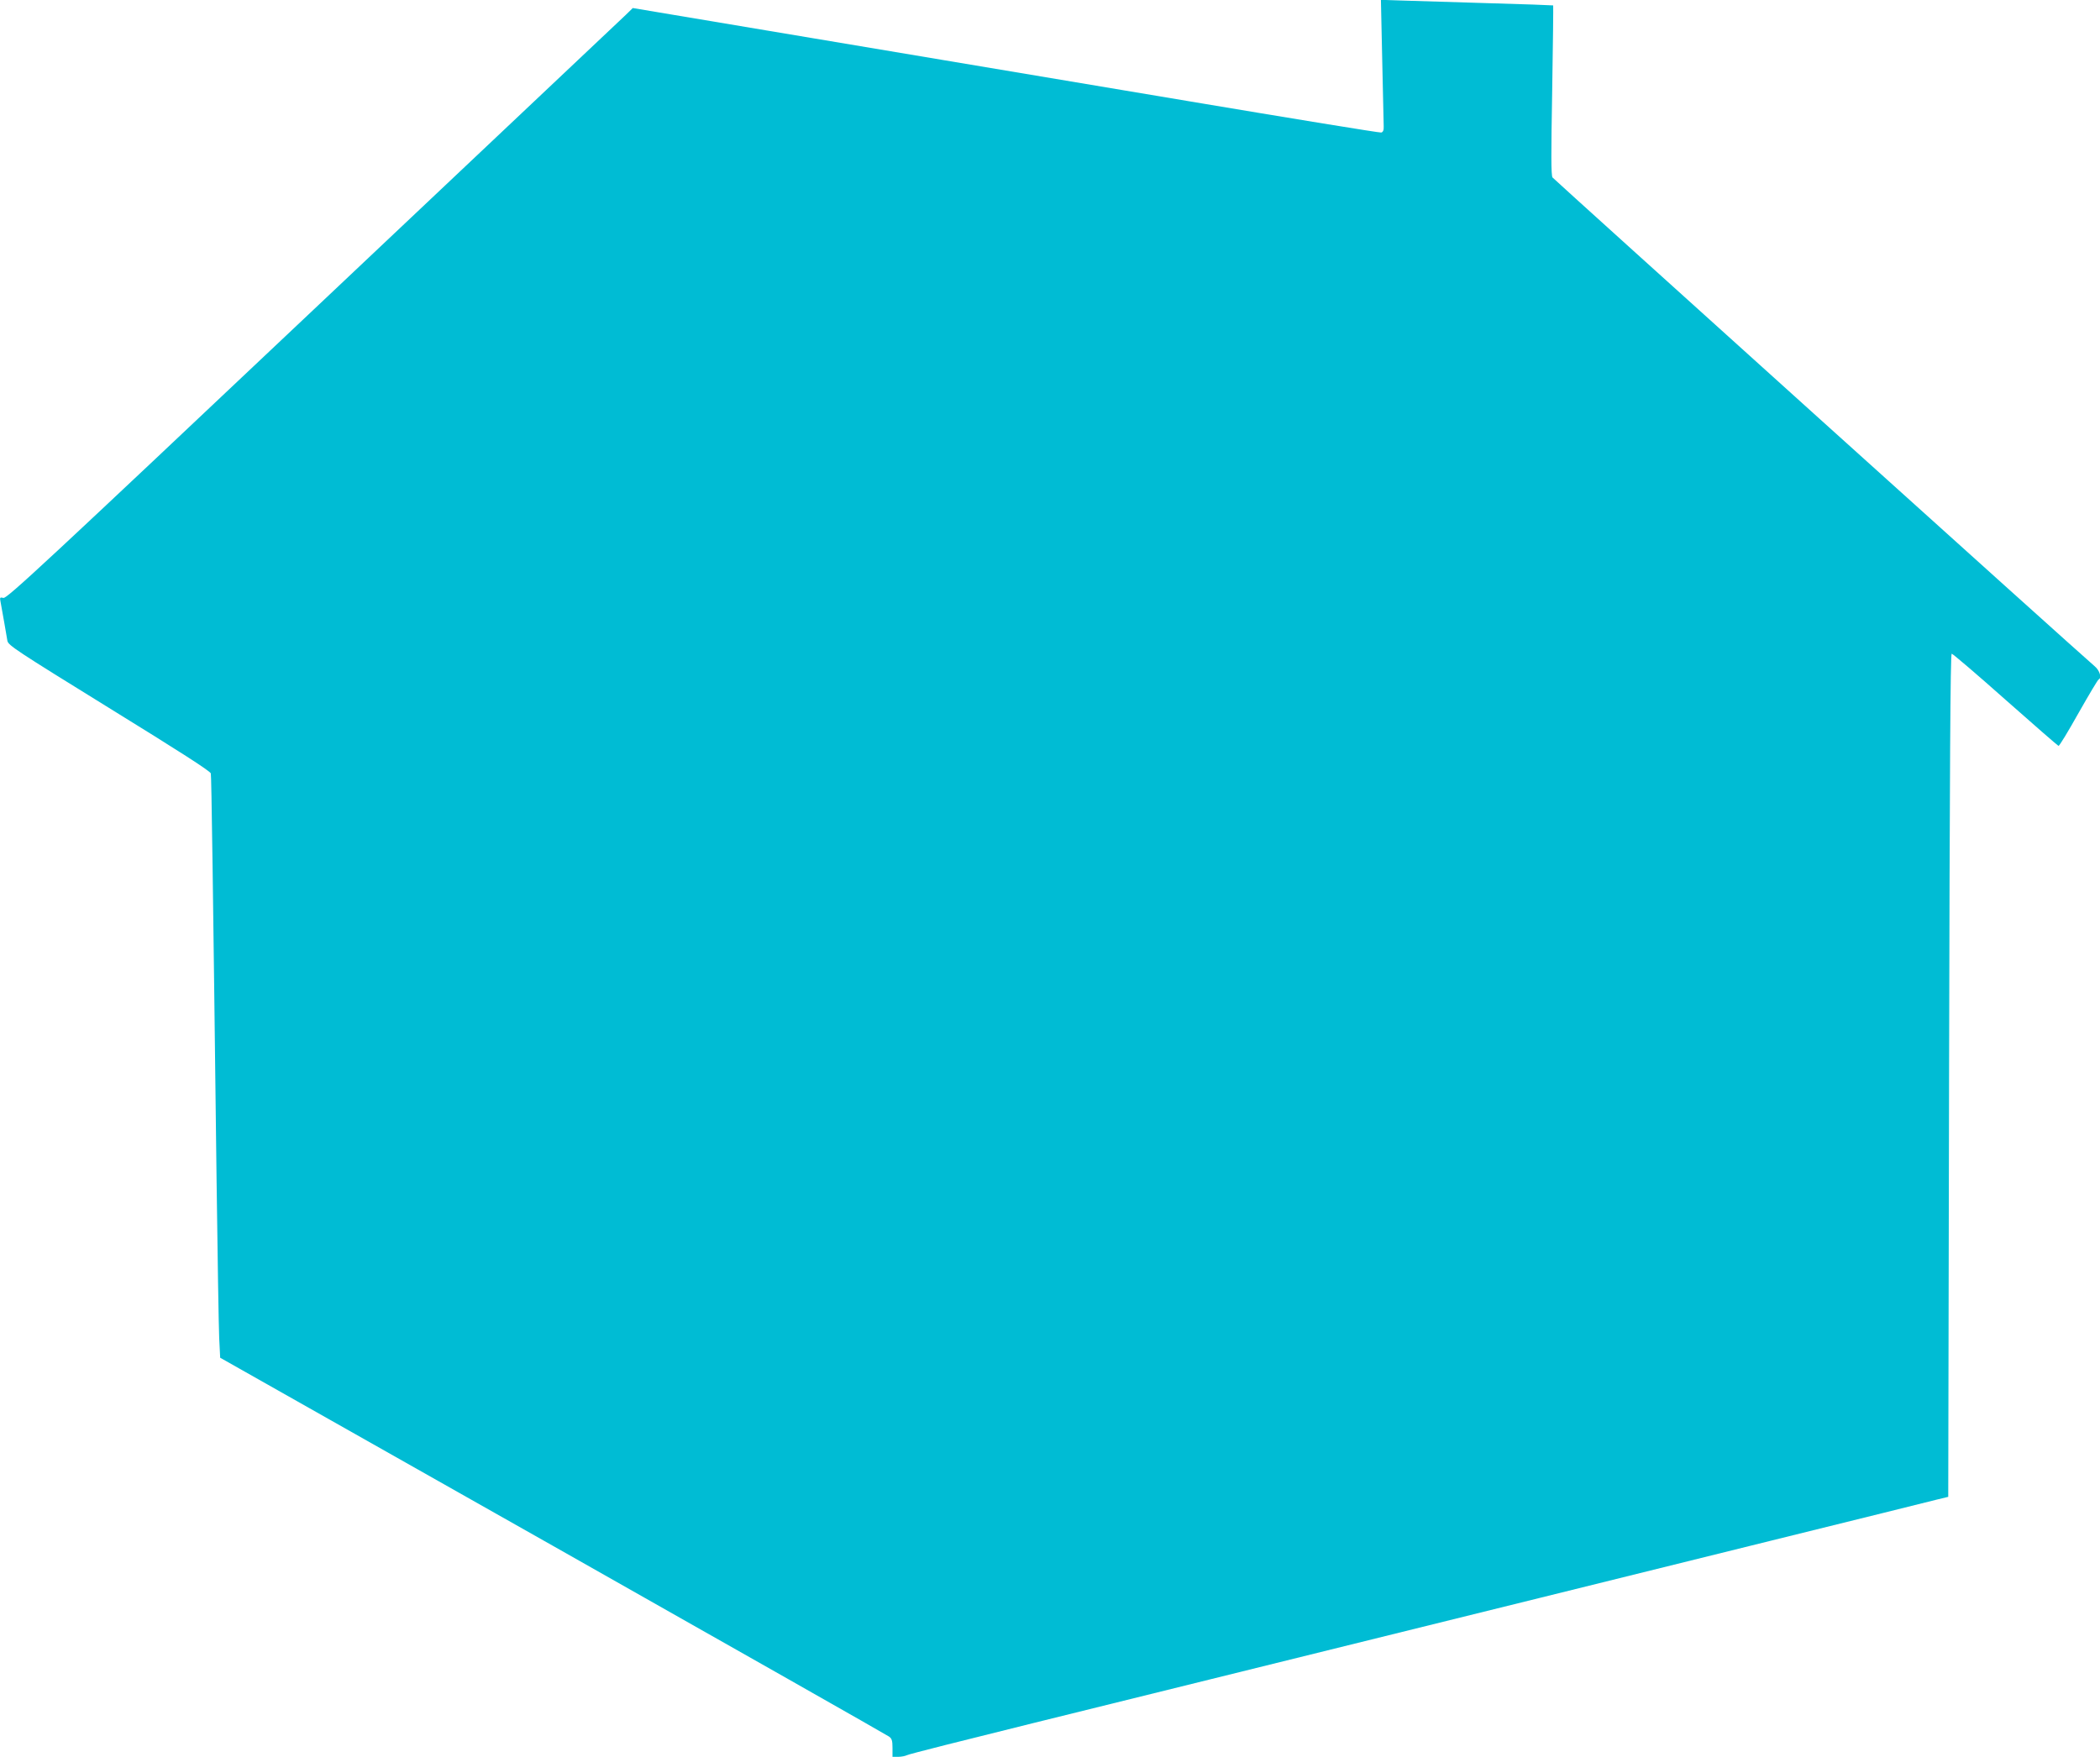
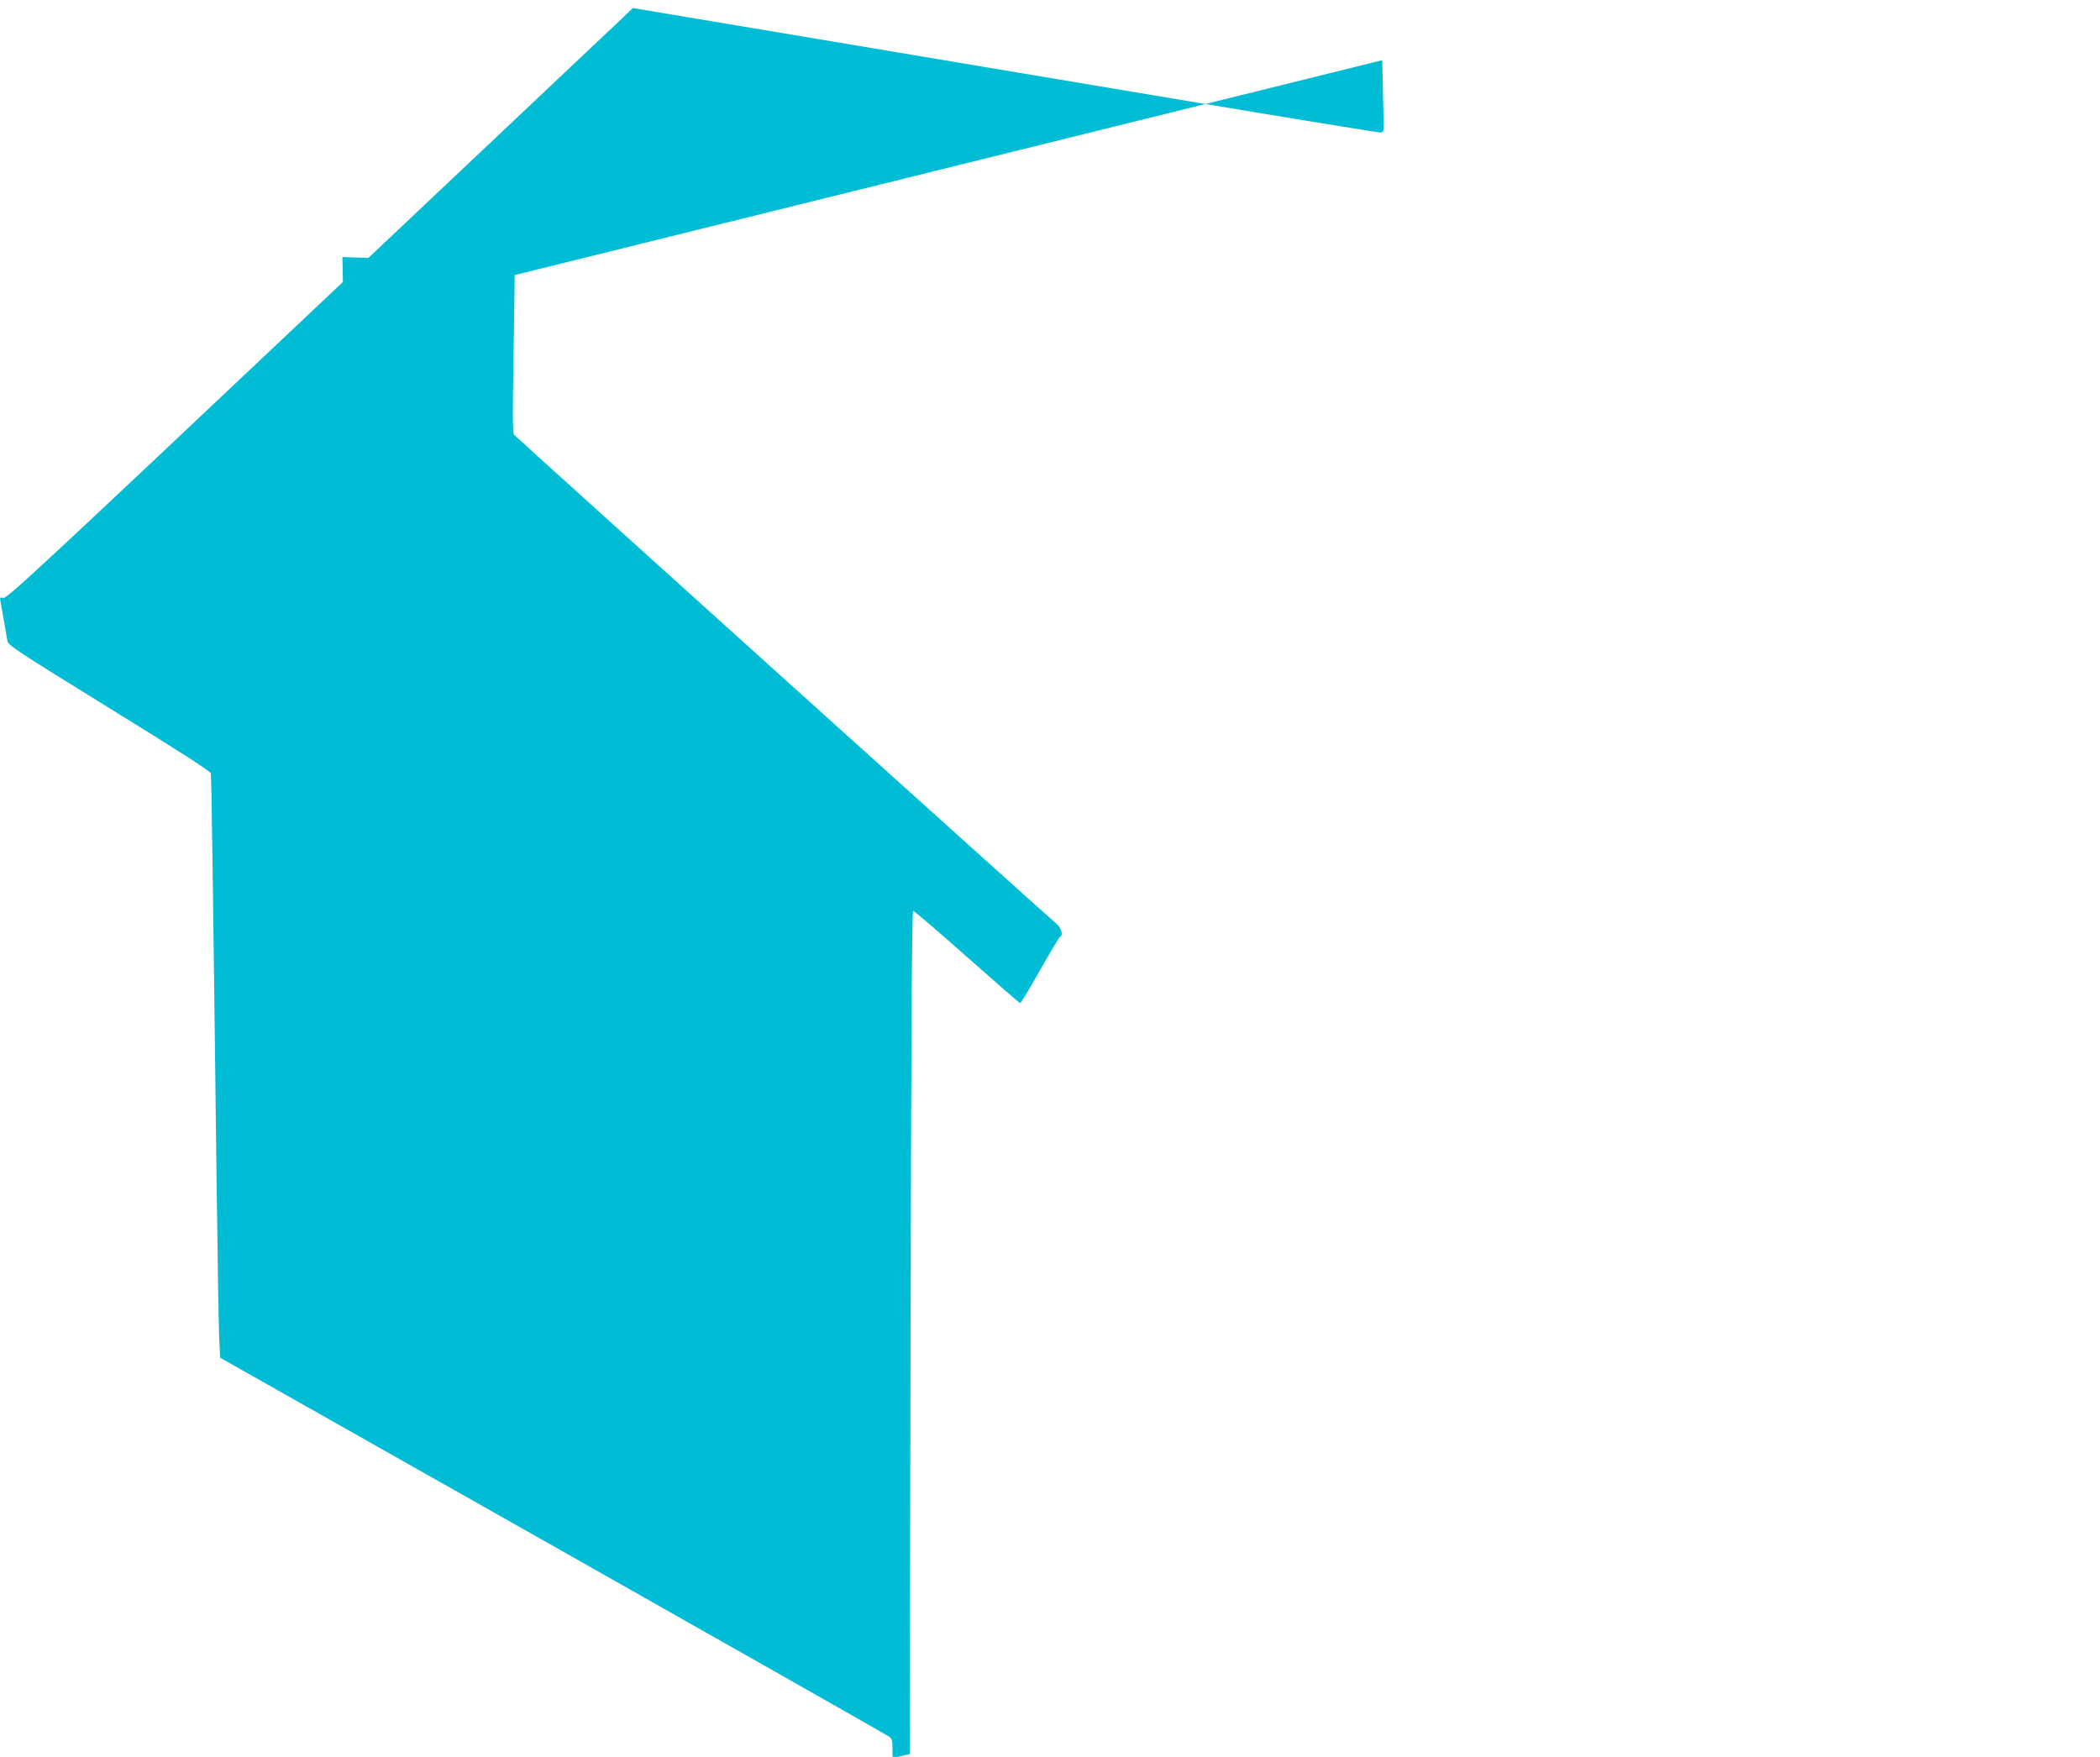
<svg xmlns="http://www.w3.org/2000/svg" version="1.0" width="1280pt" height="1071pt" viewBox="0 0 1280 1071" preserveAspectRatio="xMidYMid meet">
  <g transform="translate(0,1071) scale(0.1,-0.1)" fill="#00bcd4" stroke="none">
-     <path d="M8425 10343 c5 -202 9 -384 9 -403 1 -24 -4 -35 -15 -38 -9 -2 -542 85 -1185 193 -643 108 -1666 279 -2273 381 l-1104 185 -41 -40 c-23 -21 -880 -832 -1906 -1800 -1626 -1536 -1868 -1761 -1889 -1756 -21 5 -23 3 -18 -22 10 -53 37 -208 42 -239 5 -28 49 -57 620 -410 428 -264 617 -385 620 -399 4 -19 13 -659 35 -2475 6 -465 13 -899 16 -966 l6 -121 2027 -1146 c1115 -631 2037 -1154 2049 -1163 18 -12 22 -25 22 -70 l0 -54 35 0 c19 0 43 5 53 10 9 6 355 93 767 195 821 203 2348 580 3095 765 261 65 896 222 1410 349 514 127 967 239 1005 249 l70 17 5 2570 c4 1879 8 2570 16 2570 6 0 154 -126 327 -280 174 -154 320 -281 324 -282 5 -2 59 88 122 200 63 111 118 204 123 205 20 9 6 55 -24 80 -79 66 -3294 2966 -3305 2980 -9 13 -9 139 -2 531 5 283 7 516 6 518 -2 1 -185 8 -408 14 -222 7 -458 14 -523 16 l-119 4 8 -368z" />
+     <path d="M8425 10343 c5 -202 9 -384 9 -403 1 -24 -4 -35 -15 -38 -9 -2 -542 85 -1185 193 -643 108 -1666 279 -2273 381 l-1104 185 -41 -40 c-23 -21 -880 -832 -1906 -1800 -1626 -1536 -1868 -1761 -1889 -1756 -21 5 -23 3 -18 -22 10 -53 37 -208 42 -239 5 -28 49 -57 620 -410 428 -264 617 -385 620 -399 4 -19 13 -659 35 -2475 6 -465 13 -899 16 -966 l6 -121 2027 -1146 c1115 -631 2037 -1154 2049 -1163 18 -12 22 -25 22 -70 l0 -54 35 0 l70 17 5 2570 c4 1879 8 2570 16 2570 6 0 154 -126 327 -280 174 -154 320 -281 324 -282 5 -2 59 88 122 200 63 111 118 204 123 205 20 9 6 55 -24 80 -79 66 -3294 2966 -3305 2980 -9 13 -9 139 -2 531 5 283 7 516 6 518 -2 1 -185 8 -408 14 -222 7 -458 14 -523 16 l-119 4 8 -368z" />
  </g>
</svg>